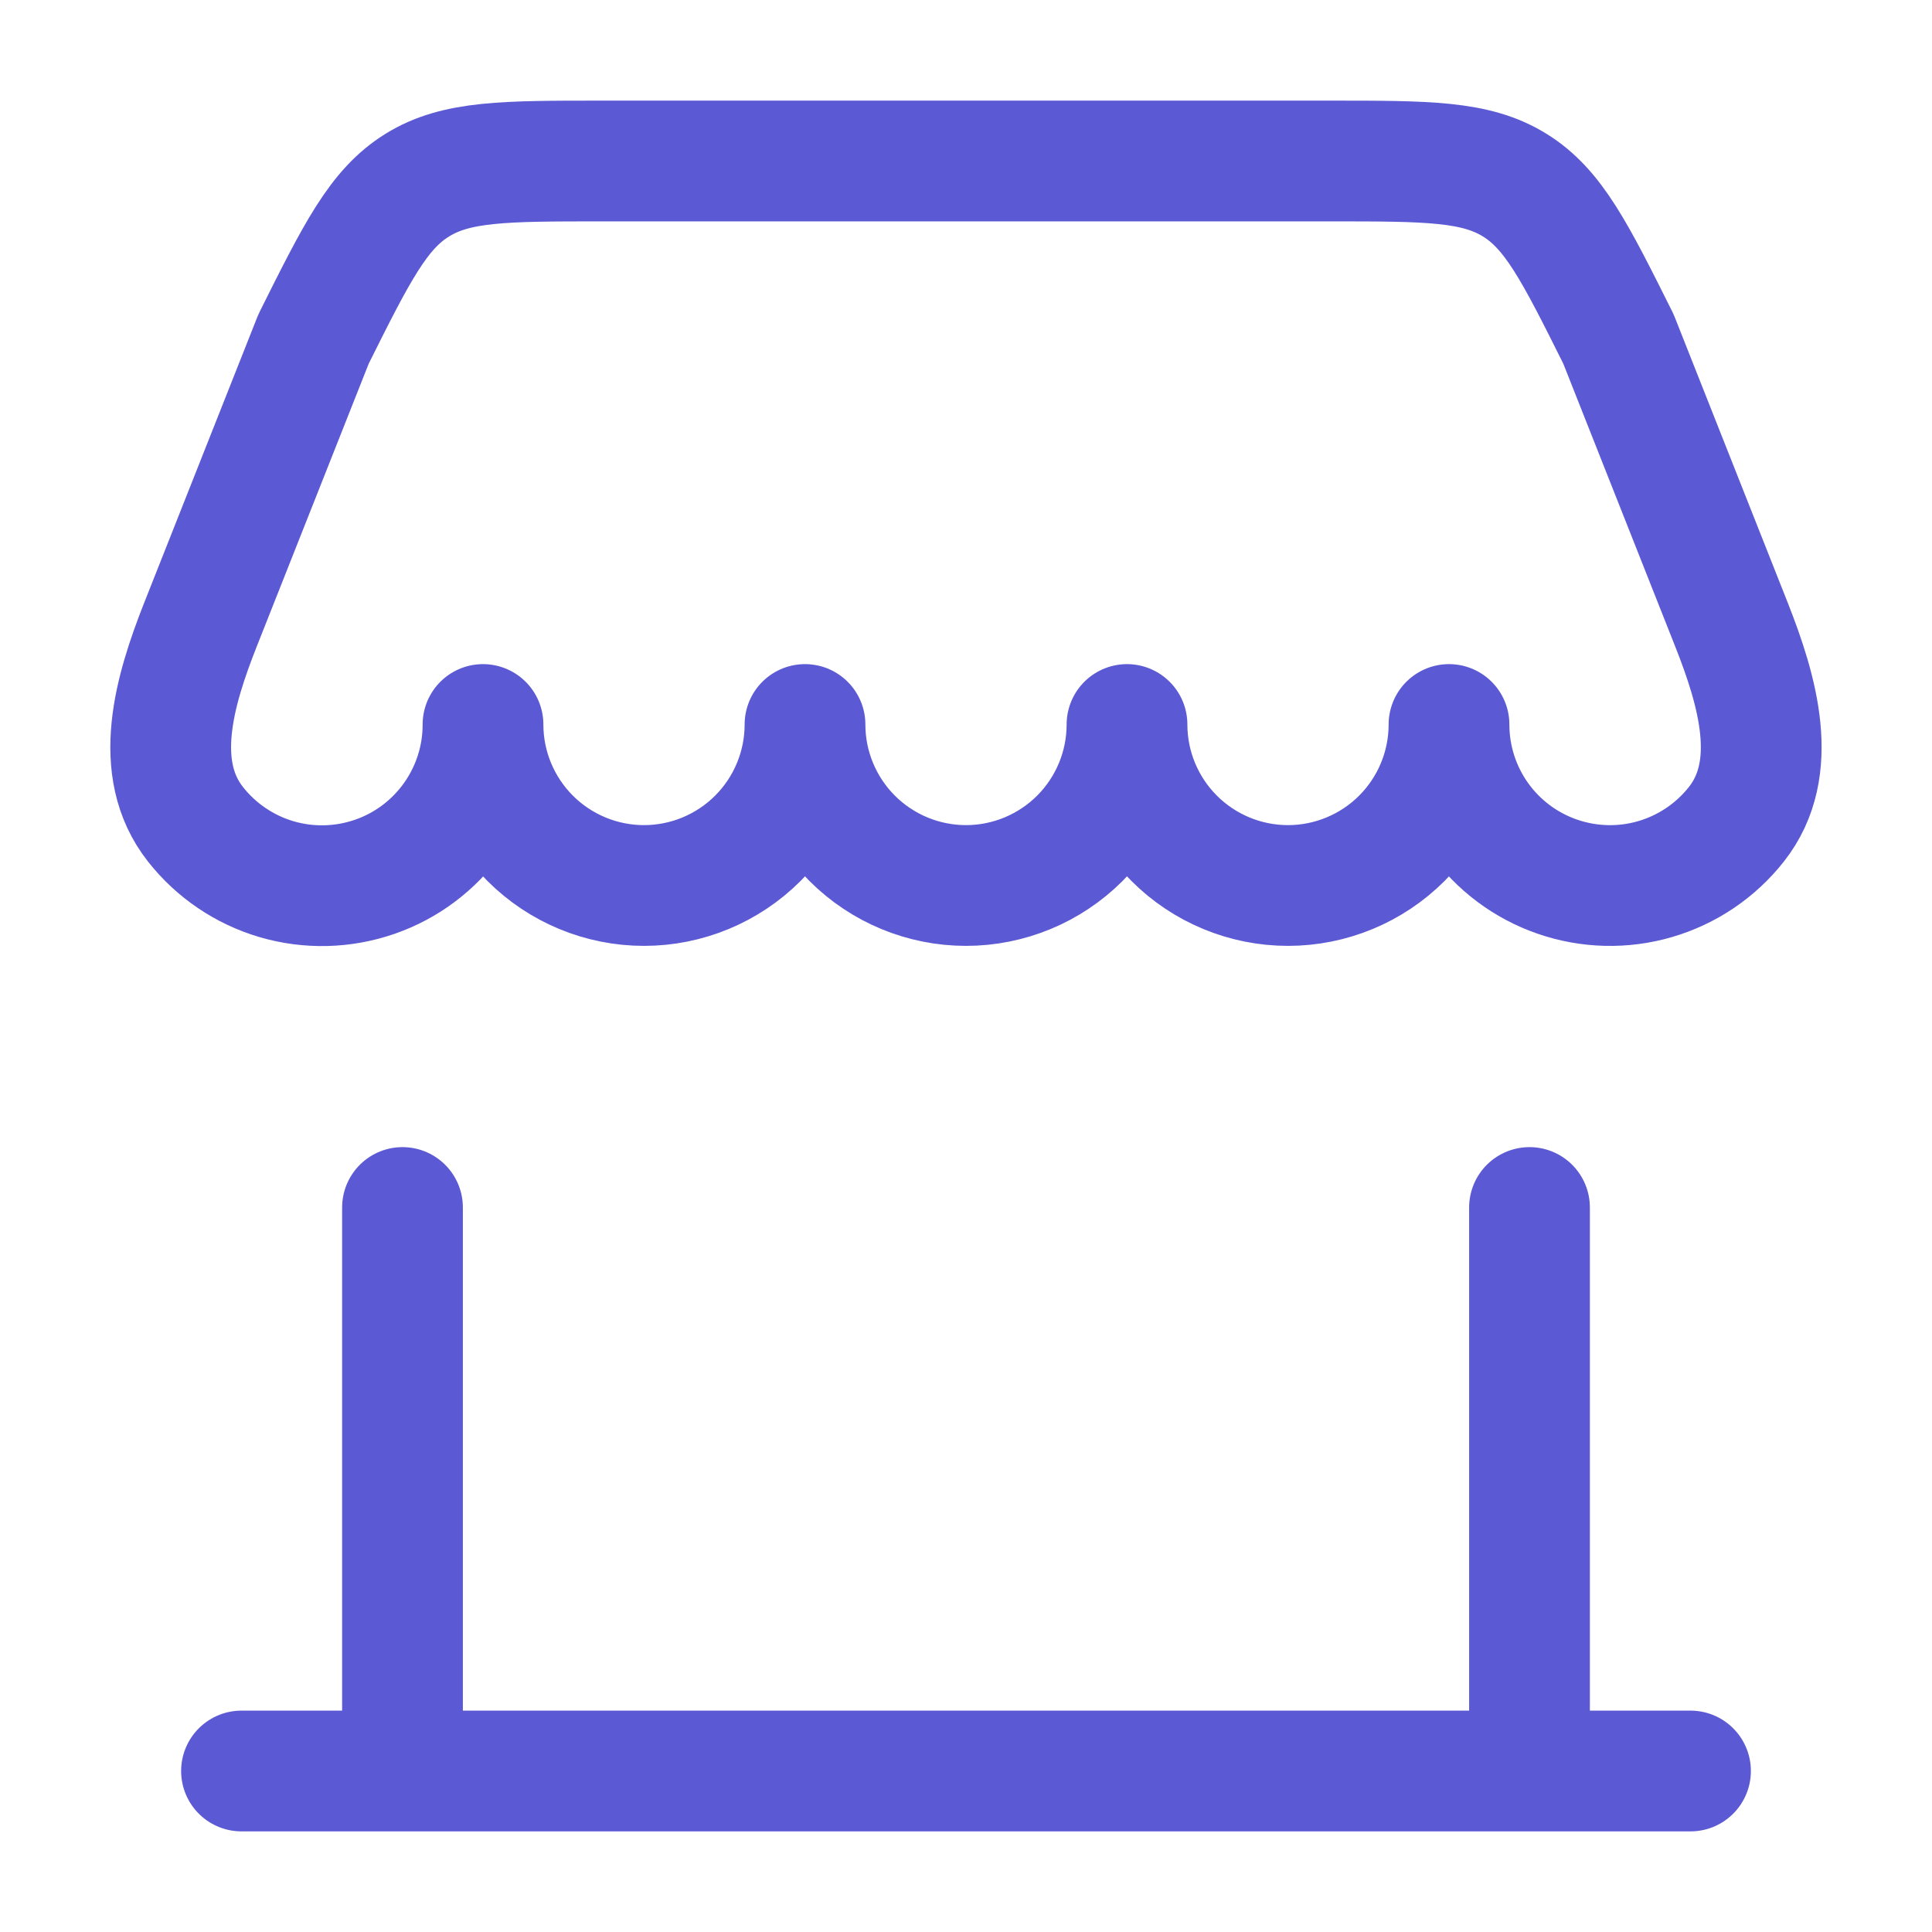
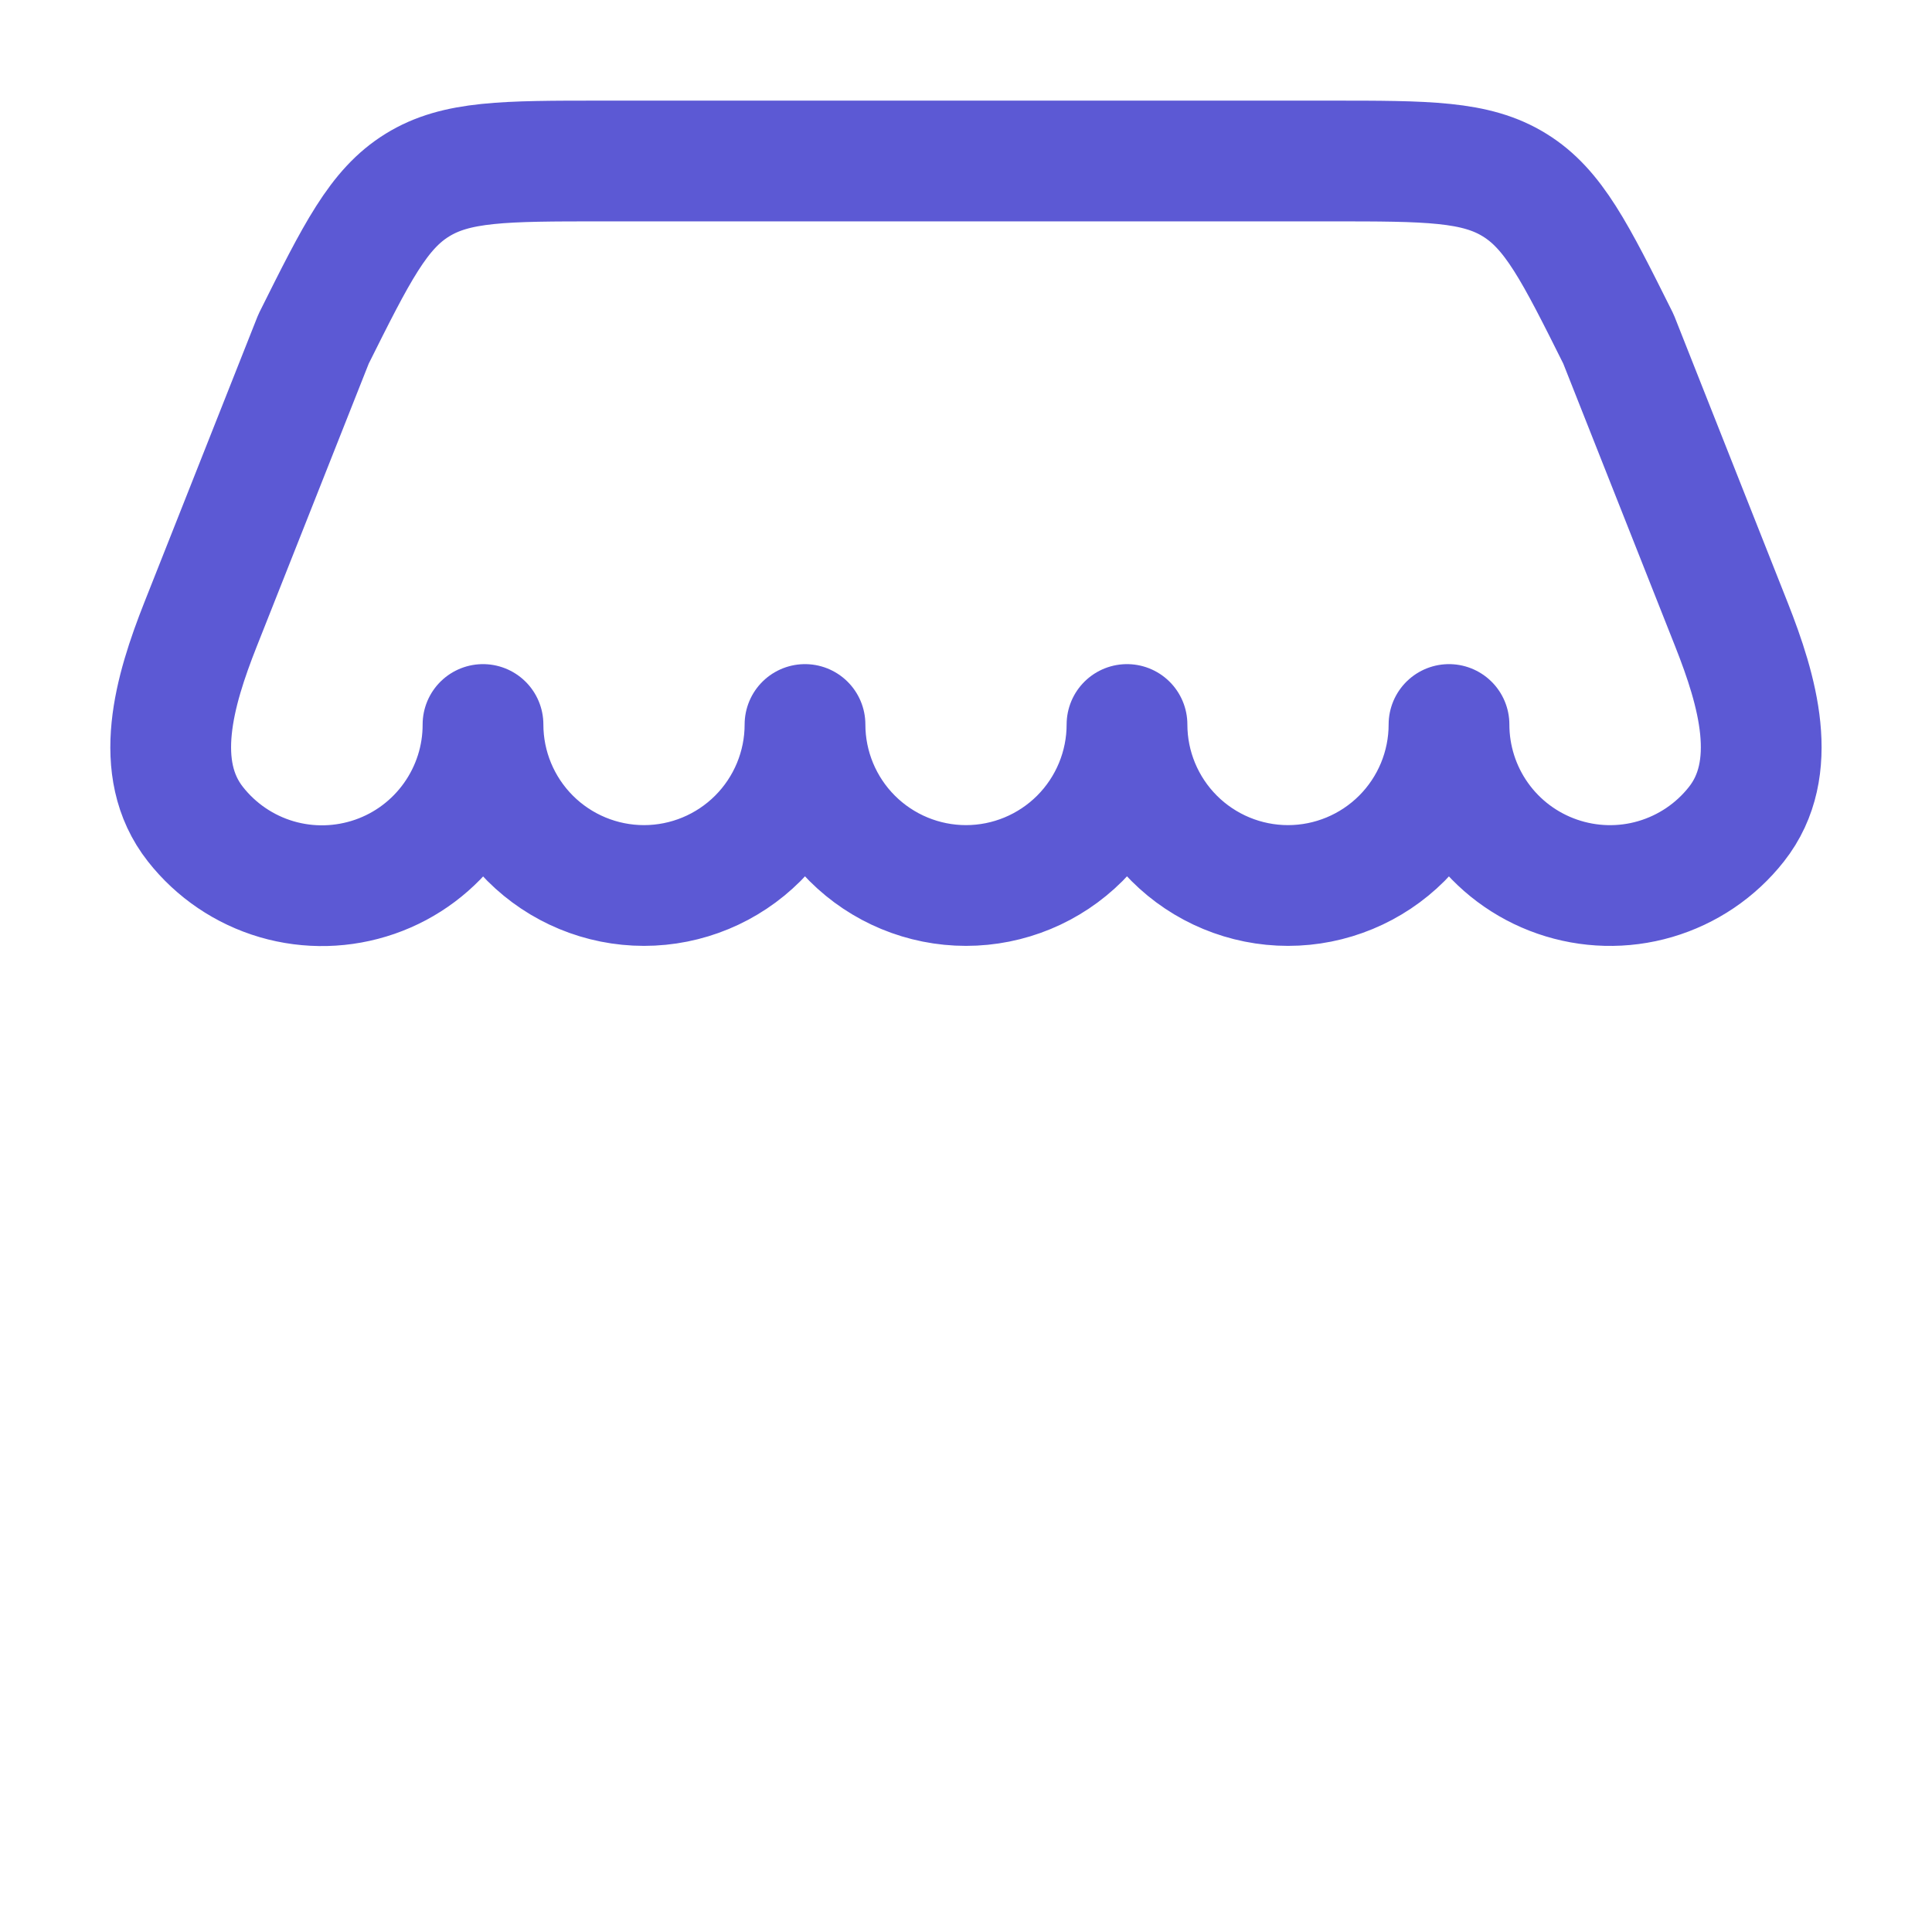
<svg xmlns="http://www.w3.org/2000/svg" width="24" height="24" viewBox="0 0 24 24" fill="none">
-   <path d="M21 22H3M19 22V15M5 22V15" stroke="#5C59D4" stroke-width="1.5" stroke-linecap="round" />
  <path d="M16.528 2H7.472C6.269 2 5.668 2 5.185 2.299C4.701 2.597 4.432 3.135 3.895 4.211L2.49 7.76C2.166 8.58 1.882 9.546 2.428 10.239C2.685 10.566 3.038 10.805 3.437 10.922C3.837 11.039 4.262 11.028 4.655 10.892C5.049 10.756 5.389 10.5 5.63 10.161C5.871 9.822 6.001 9.416 6 9C6 9.53 6.211 10.039 6.586 10.414C6.961 10.789 7.47 11 8 11C8.53 11 9.039 10.789 9.414 10.414C9.789 10.039 10 9.53 10 9C10 9.53 10.211 10.039 10.586 10.414C10.961 10.789 11.47 11 12 11C12.53 11 13.039 10.789 13.414 10.414C13.789 10.039 14 9.53 14 9C14 9.53 14.211 10.039 14.586 10.414C14.961 10.789 15.47 11 16 11C16.53 11 17.039 10.789 17.414 10.414C17.789 10.039 18 9.53 18 9C18 9.416 18.129 9.821 18.37 10.16C18.611 10.499 18.952 10.754 19.345 10.89C19.738 11.026 20.163 11.037 20.562 10.92C20.961 10.803 21.314 10.565 21.571 10.238C22.117 9.545 21.833 8.579 21.509 7.759L20.105 4.211C19.568 3.135 19.299 2.597 18.815 2.299C18.332 2 17.731 2 16.528 2Z" stroke="#5C59D4" stroke-width="1.5" stroke-linejoin="round" />
</svg>